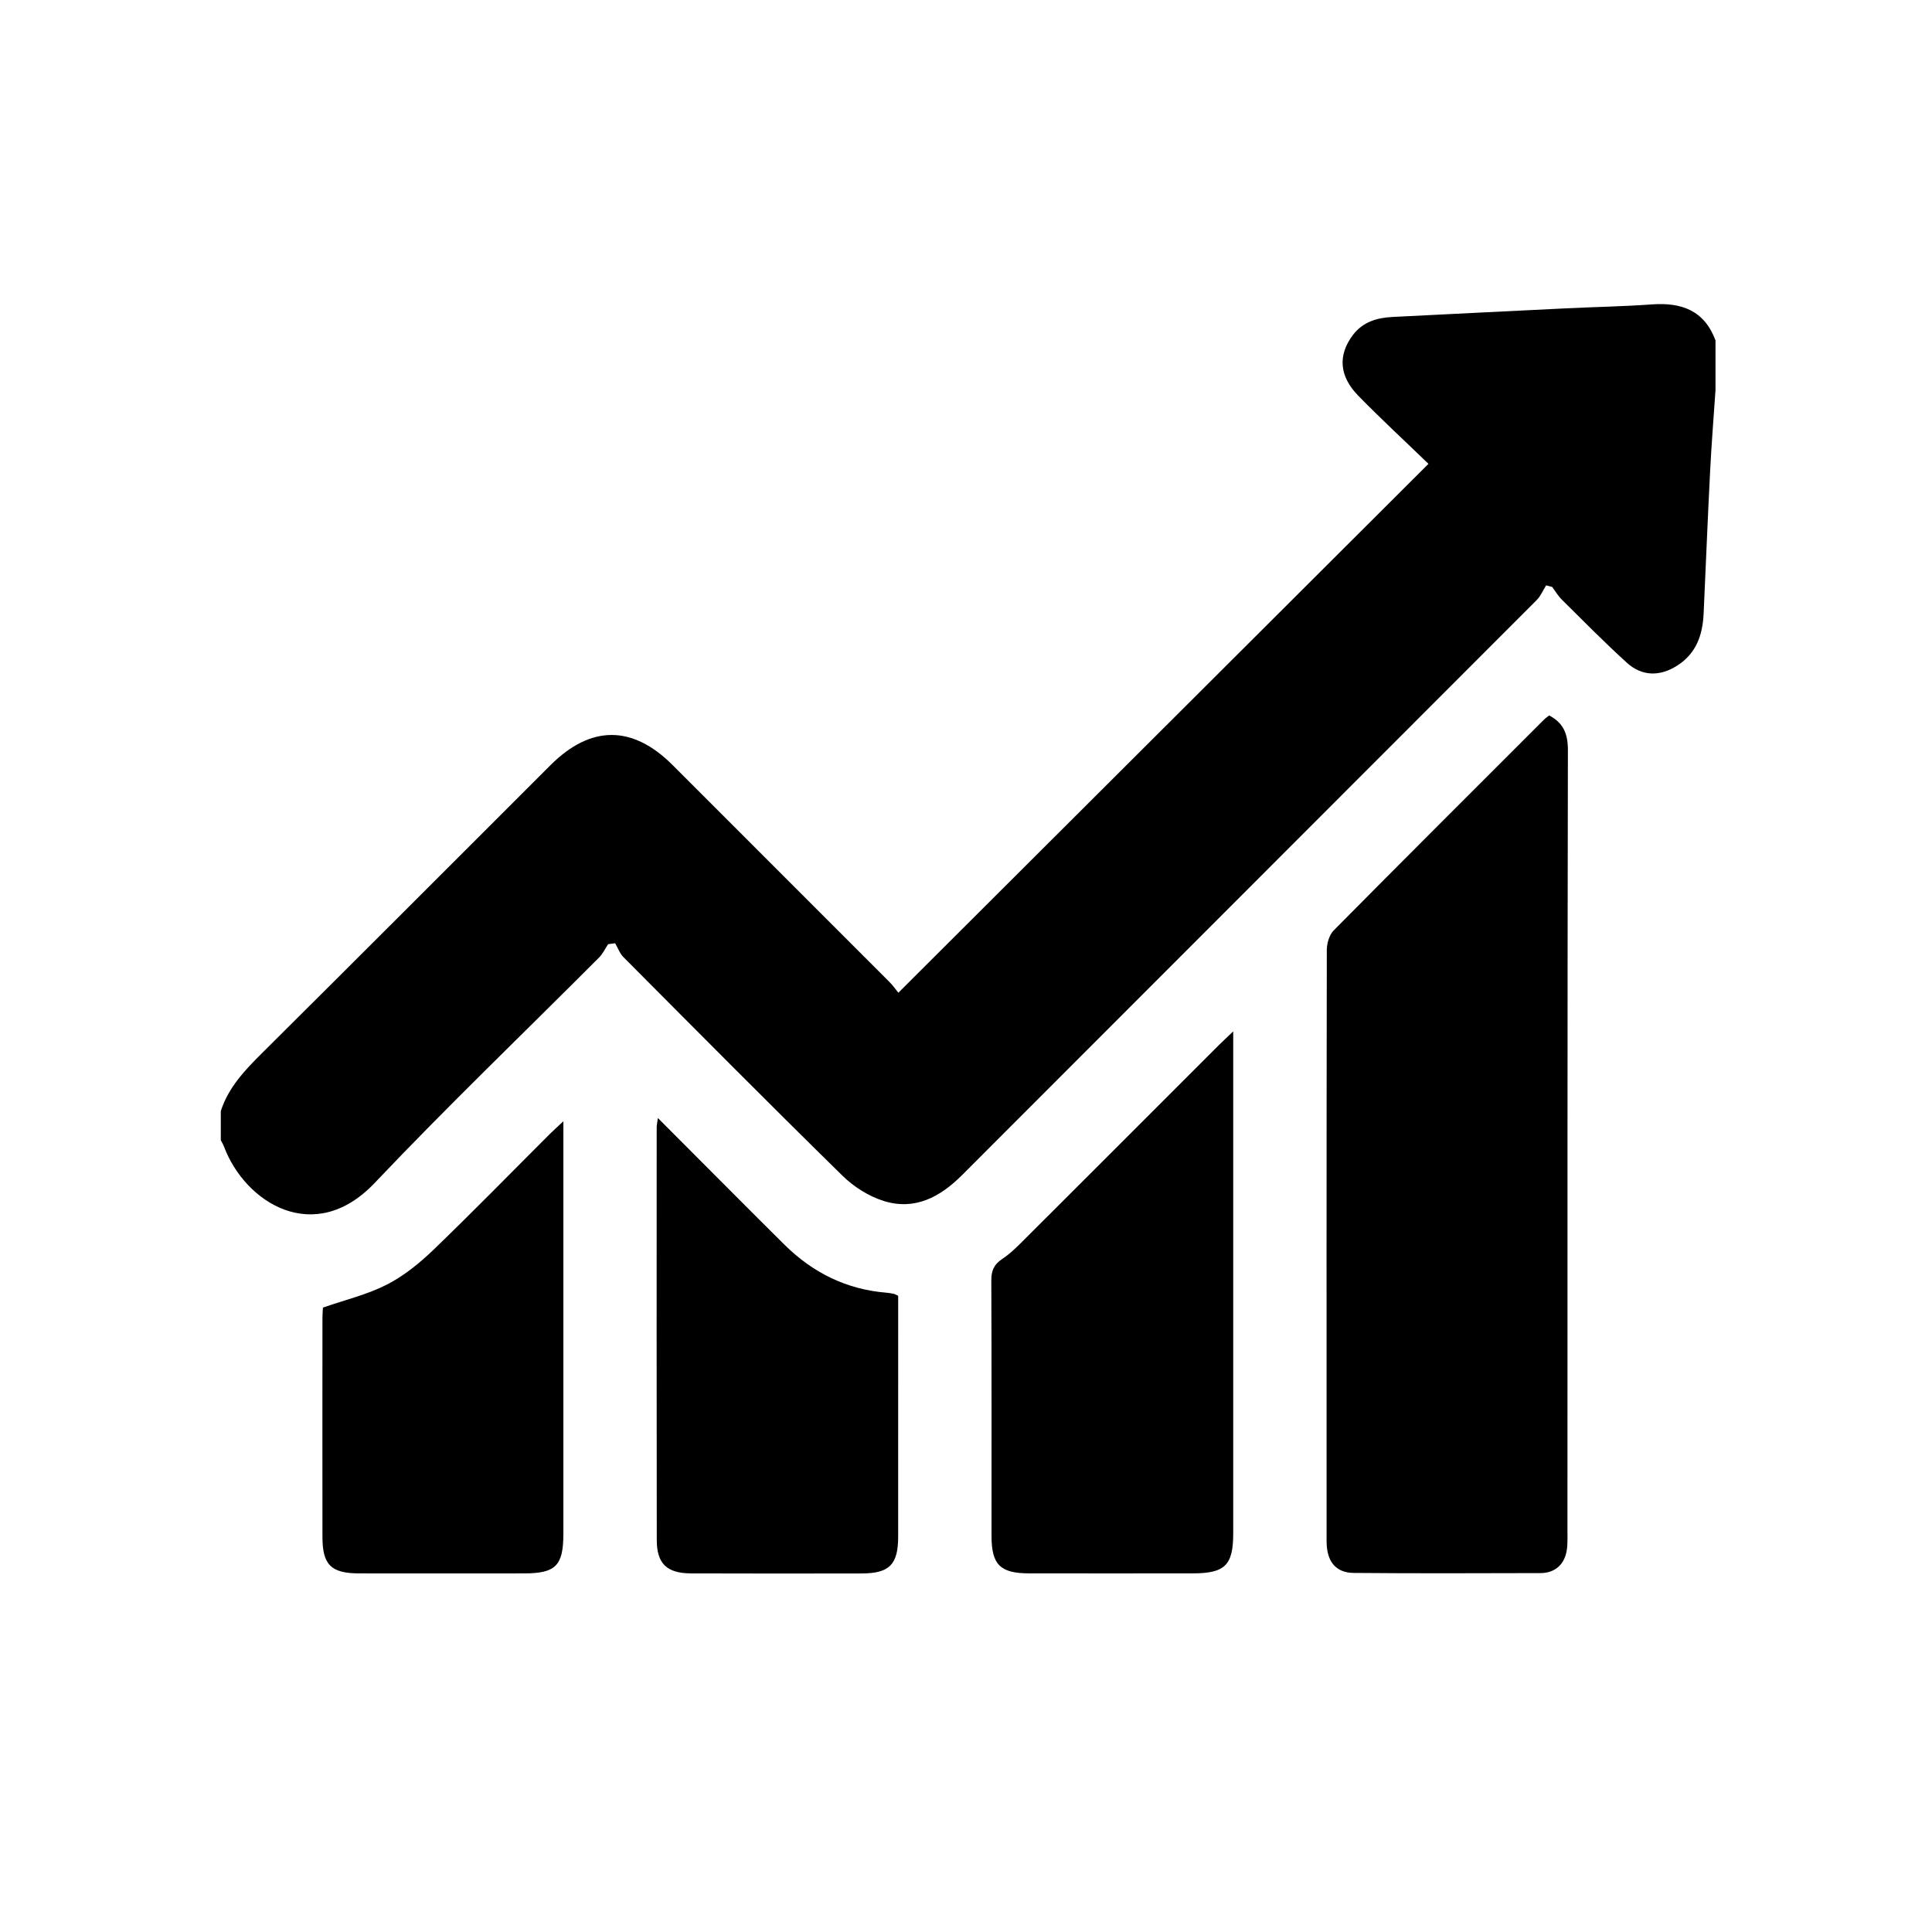
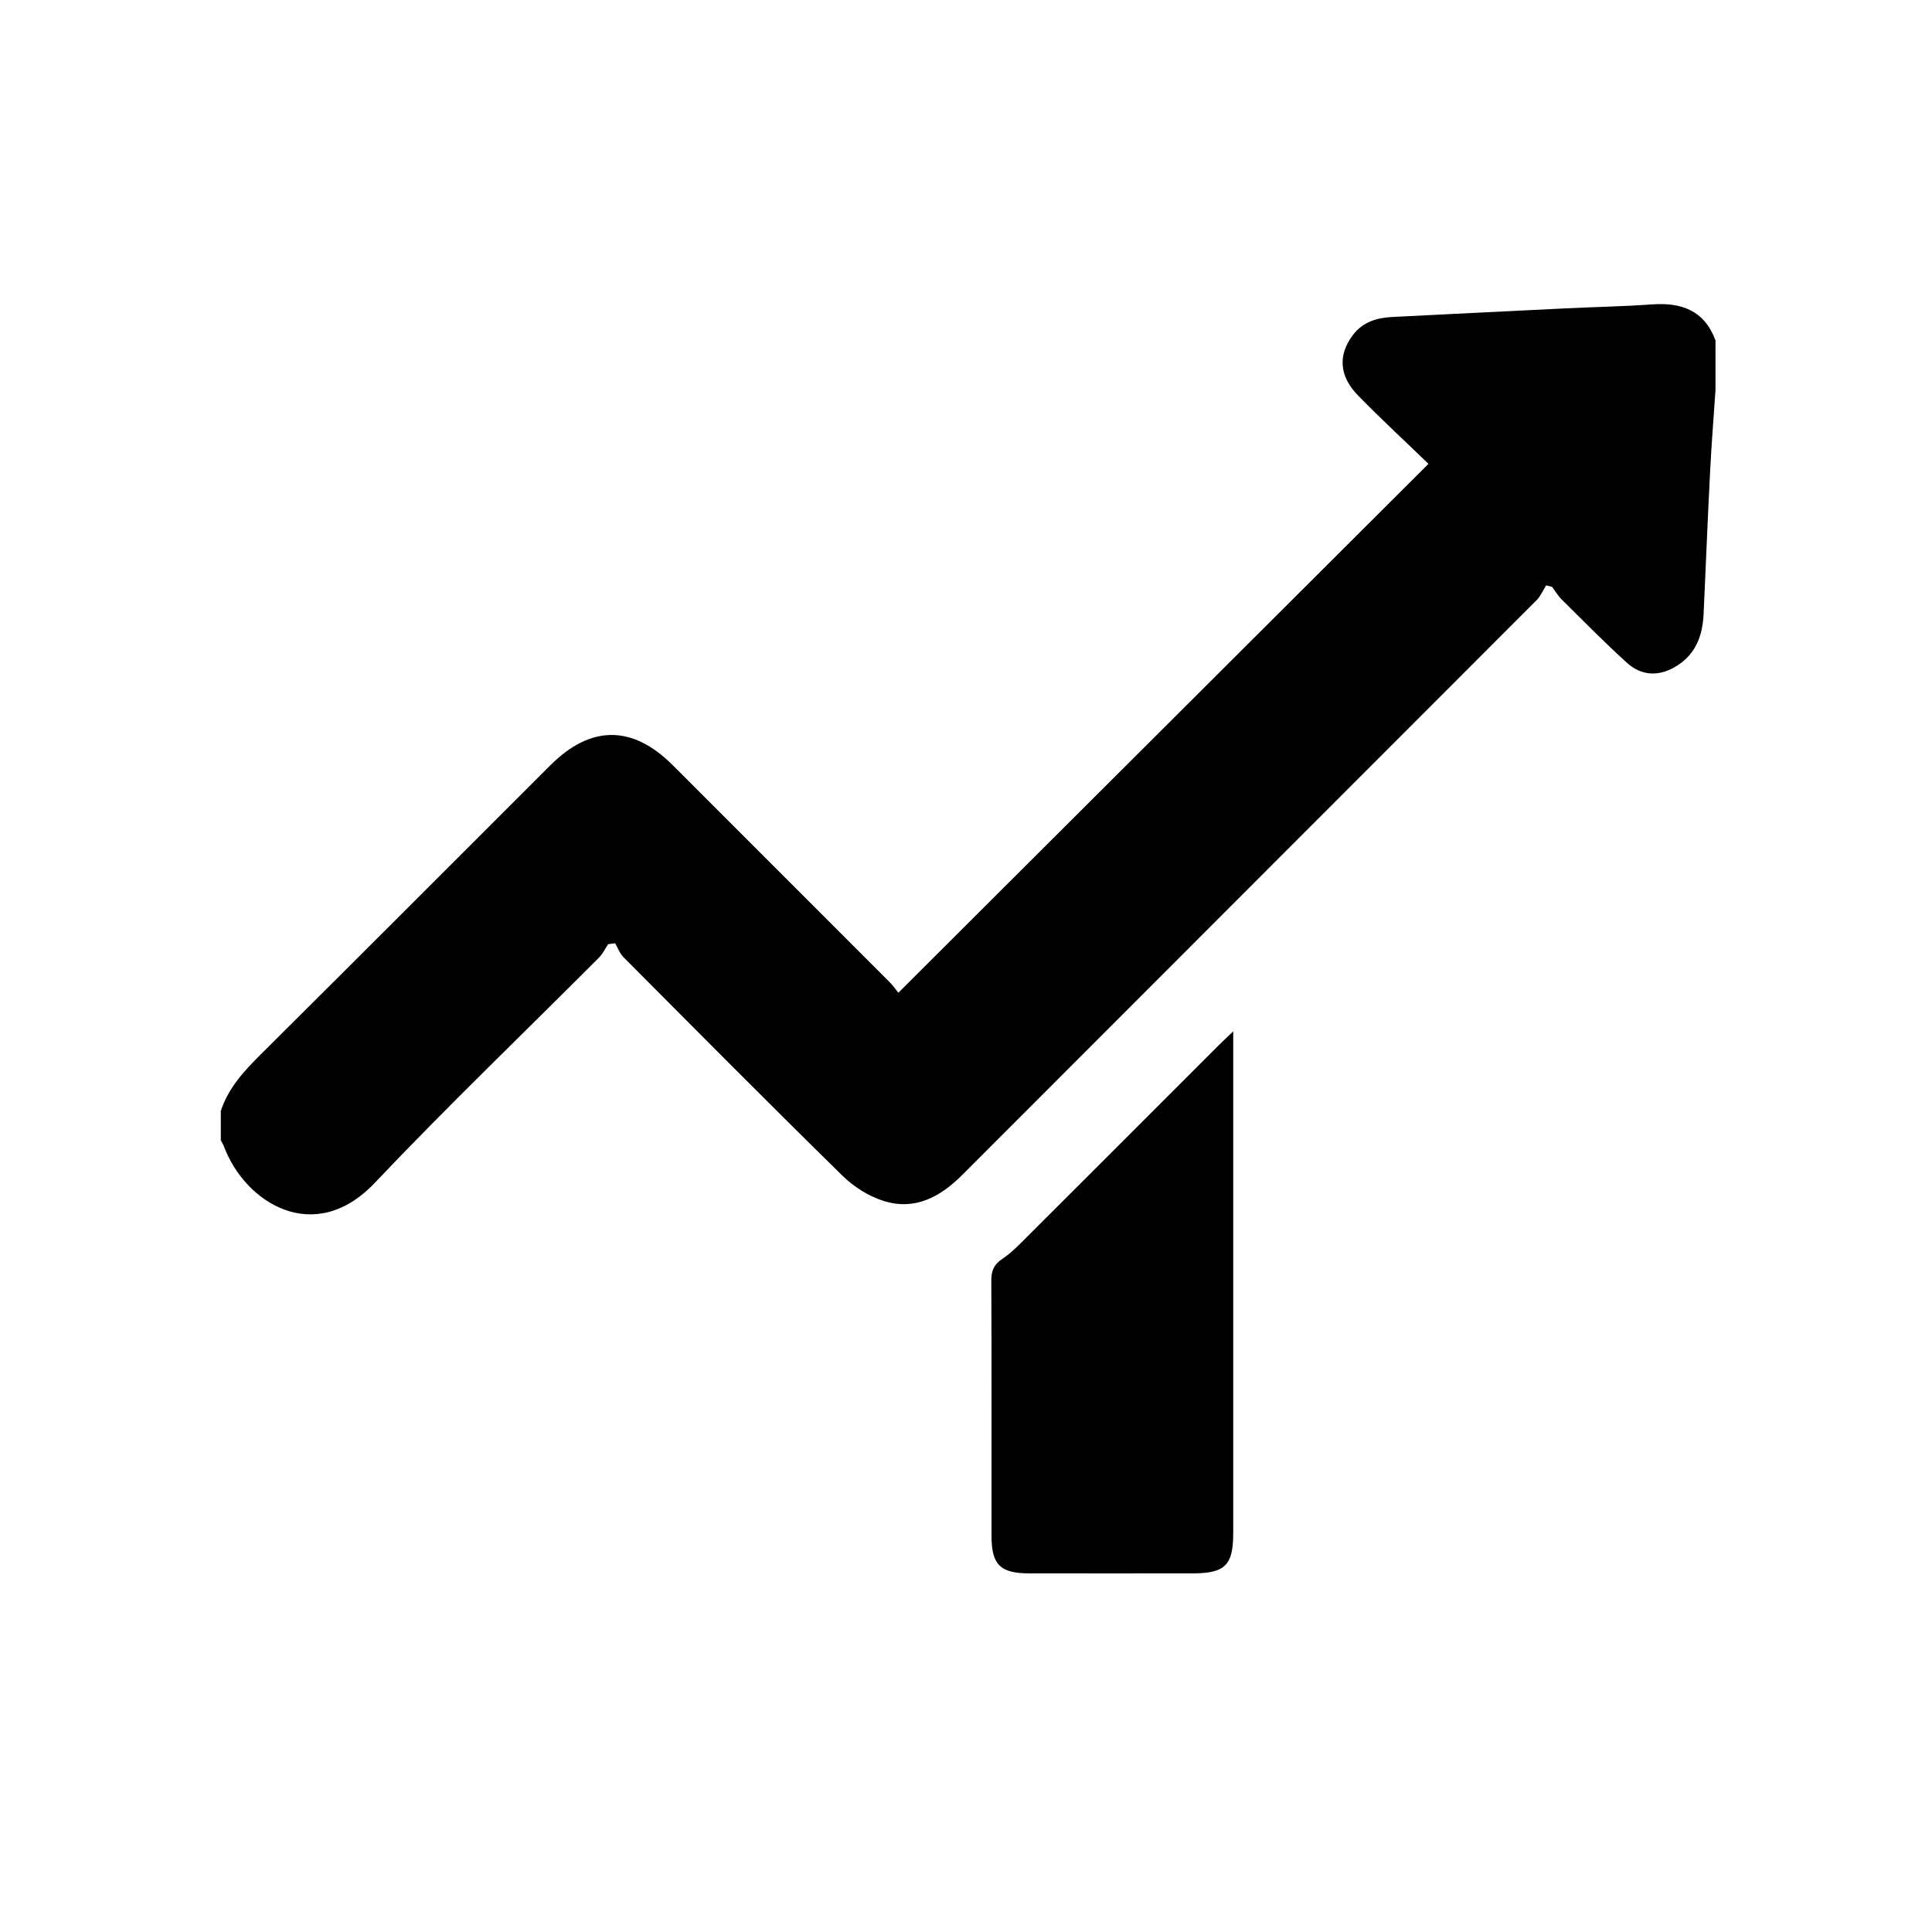
<svg xmlns="http://www.w3.org/2000/svg" version="1.1" id="Camada_1" x="0px" y="0px" width="70px" height="70px" viewBox="0 0 70 70" enable-background="new 0 0 70 70" xml:space="preserve">
  <g>
    <path d="M59.85,11.029c-1.035,0.075-2.076,0.092-3.115,0.143c-2.094,0.101-4.188,0.208-6.281,0.312   c-0.566,0.028-1.079,0.18-1.438,0.657c-0.543,0.722-0.5,1.483,0.192,2.192c0.835,0.854,1.715,1.667,2.548,2.473   c-6.439,6.425-12.792,12.764-19.207,19.163c-0.084-0.103-0.194-0.265-0.33-0.398c-2.615-2.619-5.232-5.235-7.85-7.852   c-1.456-1.453-2.963-1.453-4.421,0.002c-3.479,3.476-6.952,6.955-10.439,10.42C8.881,38.764,8.281,39.391,8,40.254   c0,0.354,0,0.706,0,1.059c0.039,0.076,0.085,0.147,0.115,0.228c0.762,2.034,3.272,3.629,5.463,1.317   c2.642-2.787,5.417-5.446,8.129-8.167c0.134-0.135,0.219-0.32,0.326-0.481c0.085-0.011,0.17-0.022,0.255-0.034   c0.099,0.17,0.167,0.369,0.301,0.503c2.635,2.647,5.266,5.301,7.932,7.916c0.411,0.403,0.955,0.75,1.5,0.919   c1.127,0.352,2.042-0.143,2.843-0.944c6.934-6.945,13.877-13.881,20.811-20.826c0.147-0.147,0.231-0.355,0.345-0.536   c0.072,0.02,0.146,0.039,0.219,0.059c0.115,0.155,0.215,0.327,0.352,0.462c0.777,0.769,1.543,1.547,2.352,2.282   c0.557,0.508,1.219,0.502,1.846,0.092c0.673-0.439,0.898-1.098,0.936-1.853c0.08-1.725,0.147-3.45,0.236-5.174   c0.049-0.982,0.129-1.962,0.195-2.944c0-0.6,0-1.199,0-1.798C61.753,11.247,60.923,10.951,59.85,11.029z" />
-     <path d="M56.129,25.921c-0.061,0.049-0.133,0.098-0.193,0.158c-2.541,2.541-5.086,5.078-7.615,7.633   c-0.157,0.161-0.245,0.461-0.248,0.696c-0.012,7.1-0.01,14.199-0.008,21.298c0,0.089-0.002,0.177,0.004,0.265   c0.035,0.635,0.353,1.012,0.975,1.019c2.255,0.021,4.512,0.011,6.766,0.006c0.451,0,0.789-0.229,0.918-0.658   c0.08-0.262,0.064-0.558,0.064-0.838c0.002-9.442-0.003-18.886,0.016-28.328C56.807,26.594,56.65,26.195,56.129,25.921z" />
    <path d="M37.178,44.846c-0.273,0.275-0.55,0.559-0.869,0.771c-0.301,0.201-0.393,0.428-0.392,0.779   c0.013,3.086,0.007,6.17,0.008,9.254c0,1.041,0.313,1.354,1.358,1.356c1.975,0.003,3.947,0.001,5.923,0   c1.181,0,1.476-0.292,1.476-1.457c0-5.835,0-11.671,0-17.505c0-0.174,0-0.348,0-0.674c-0.236,0.227-0.377,0.352-0.51,0.486   C41.84,40.188,39.512,42.52,37.178,44.846z" />
-     <path d="M32.129,46.838c-1.448-0.115-2.67-0.718-3.696-1.73c-0.627-0.619-1.248-1.245-1.871-1.867   c-0.882-0.885-1.763-1.768-2.726-2.733c-0.026,0.2-0.043,0.267-0.043,0.333c-0.001,4.985-0.005,9.973,0.003,14.957   c0.001,0.858,0.366,1.204,1.238,1.209c2.062,0.008,4.123,0.005,6.184,0.002c1.007-0.002,1.324-0.322,1.324-1.332   c0.001-2.747,0.001-5.496,0.001-8.244c0-0.171,0-0.342,0-0.483c-0.09-0.042-0.121-0.064-0.153-0.07   C32.303,46.859,32.216,46.848,32.129,46.838z" />
-     <path d="M15.698,45.289c-0.502,0.482-1.067,0.941-1.682,1.255c-0.708,0.361-1.502,0.55-2.315,0.832   c-0.003,0.067-0.018,0.224-0.018,0.379c-0.002,2.644-0.003,5.288,0,7.933c0.001,1.009,0.312,1.317,1.329,1.319   c1.992,0.003,3.984,0.002,5.976,0c1.147,0,1.424-0.28,1.424-1.44c0-4.76,0-9.521,0-14.278c0-0.175,0-0.351,0-0.663   c-0.23,0.216-0.358,0.329-0.479,0.449C18.524,42.48,17.133,43.908,15.698,45.289z" />
  </g>
</svg>